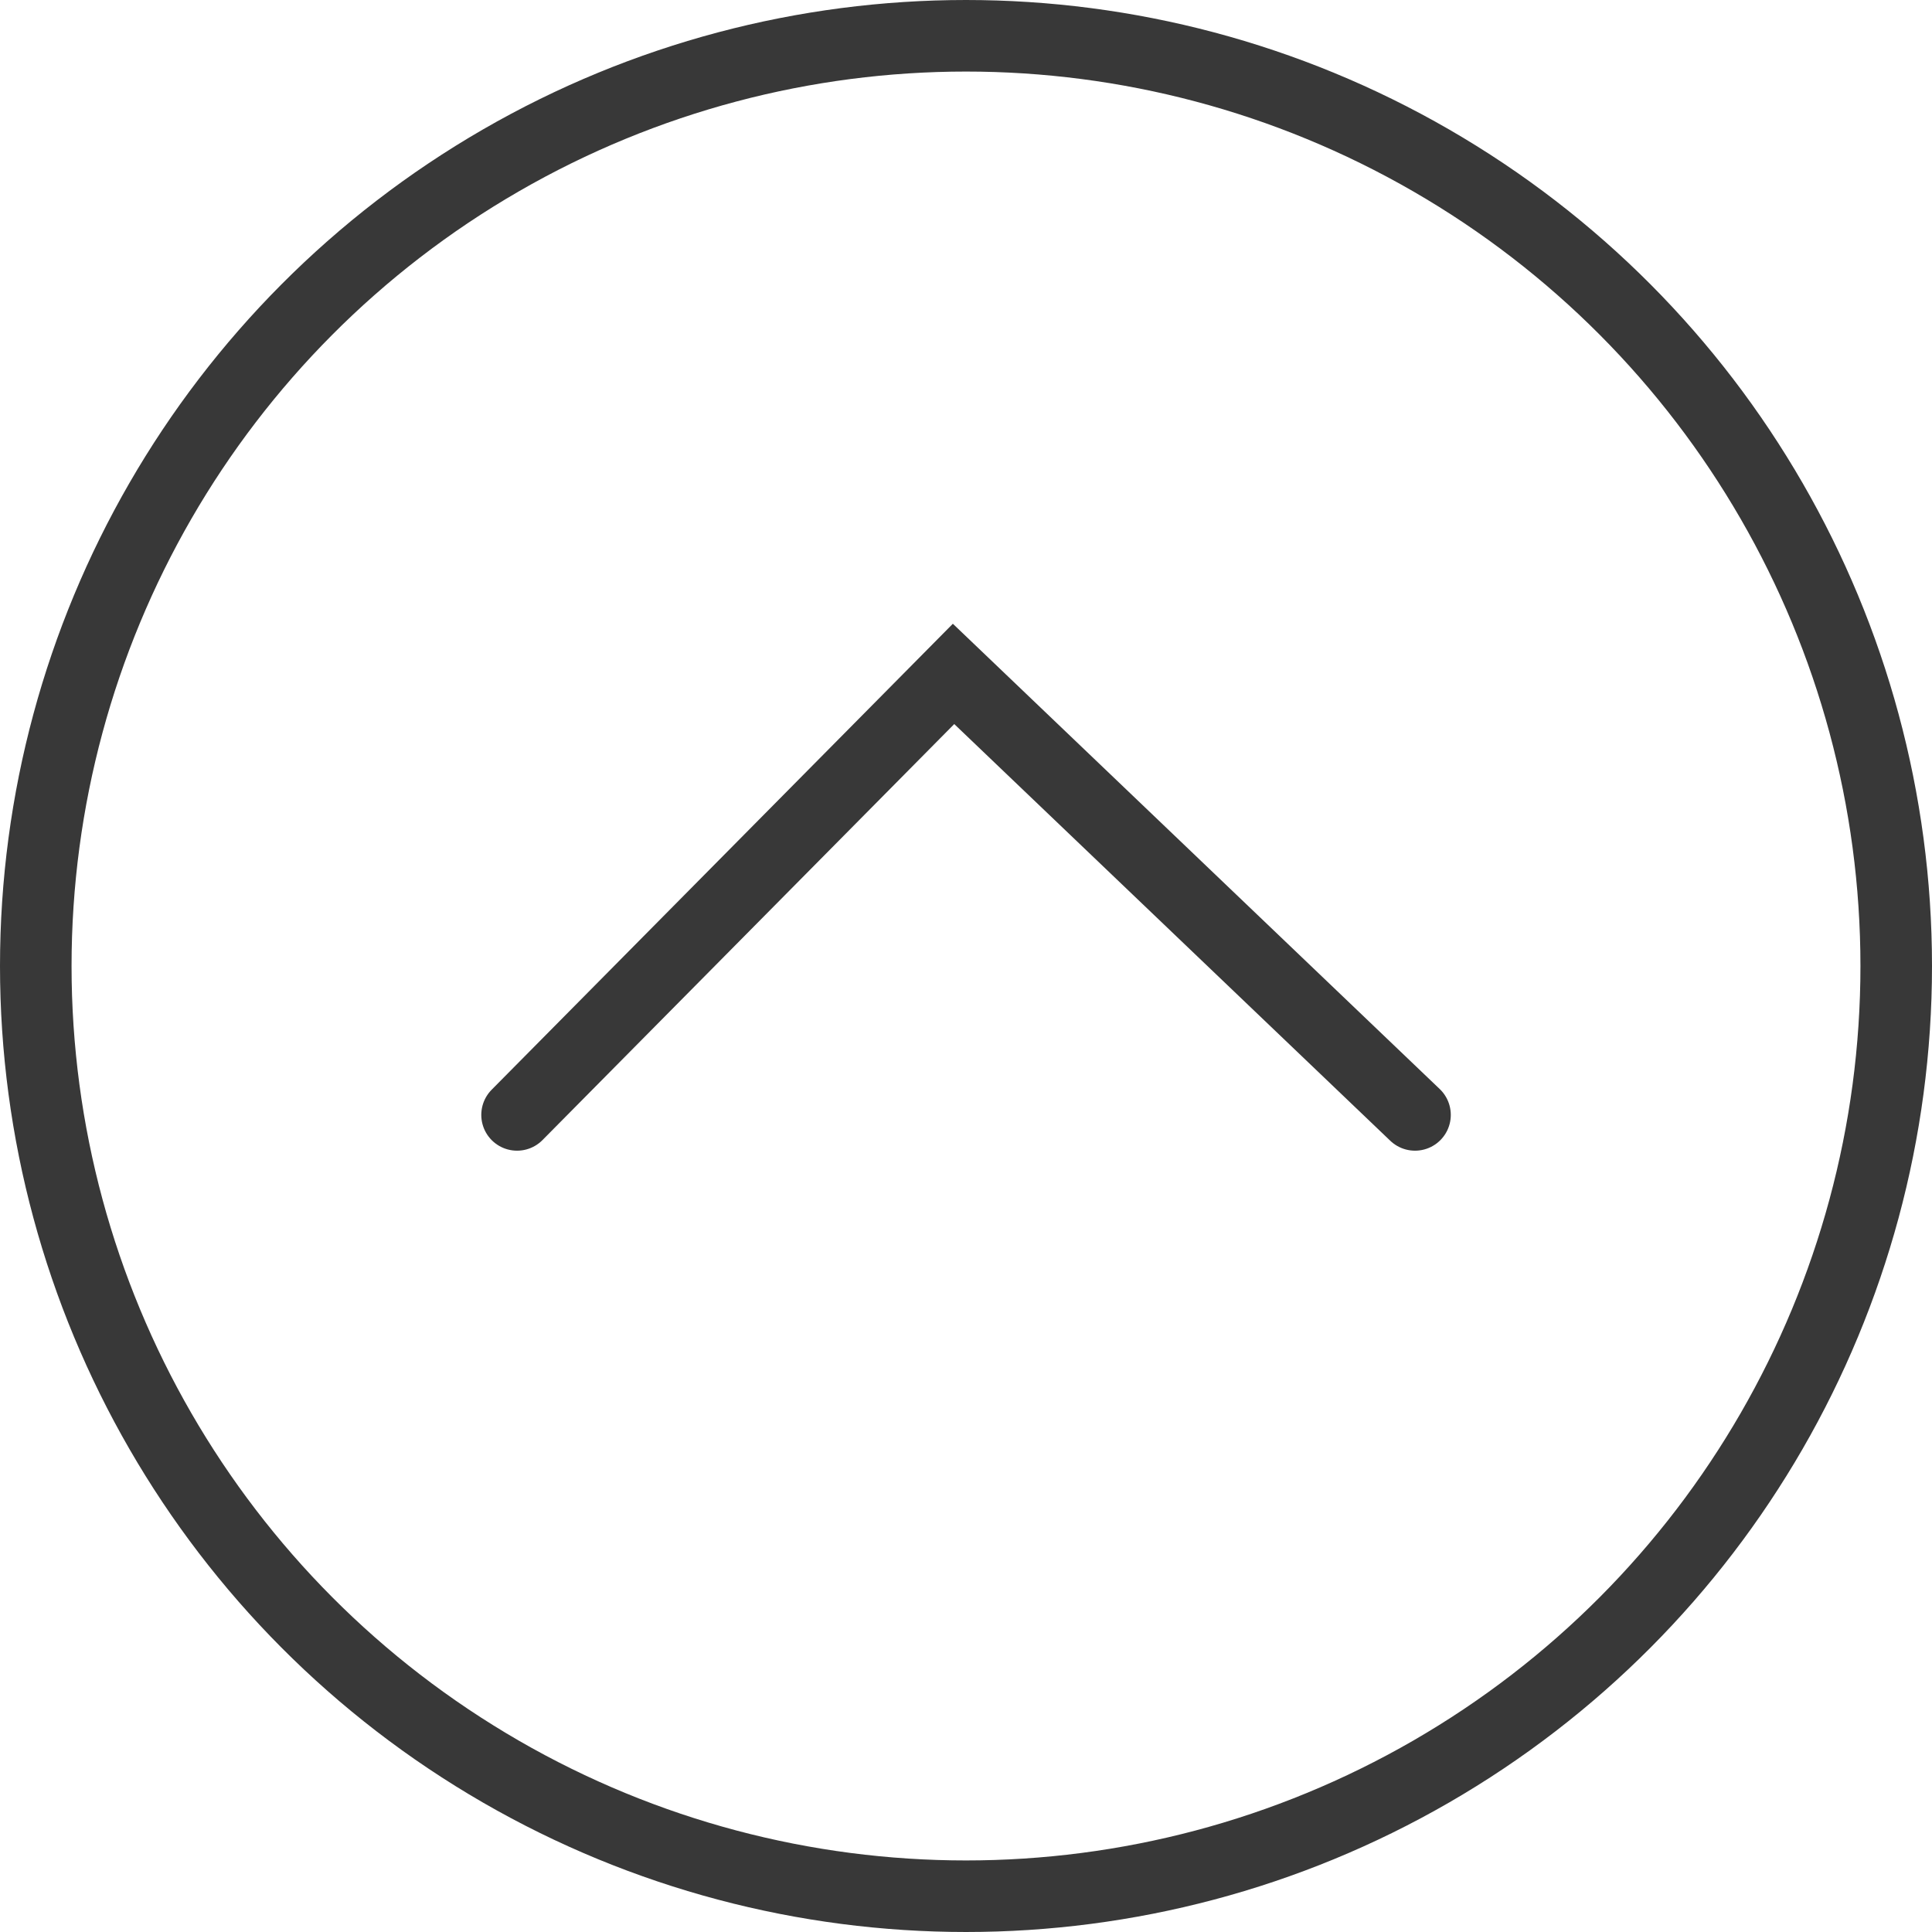
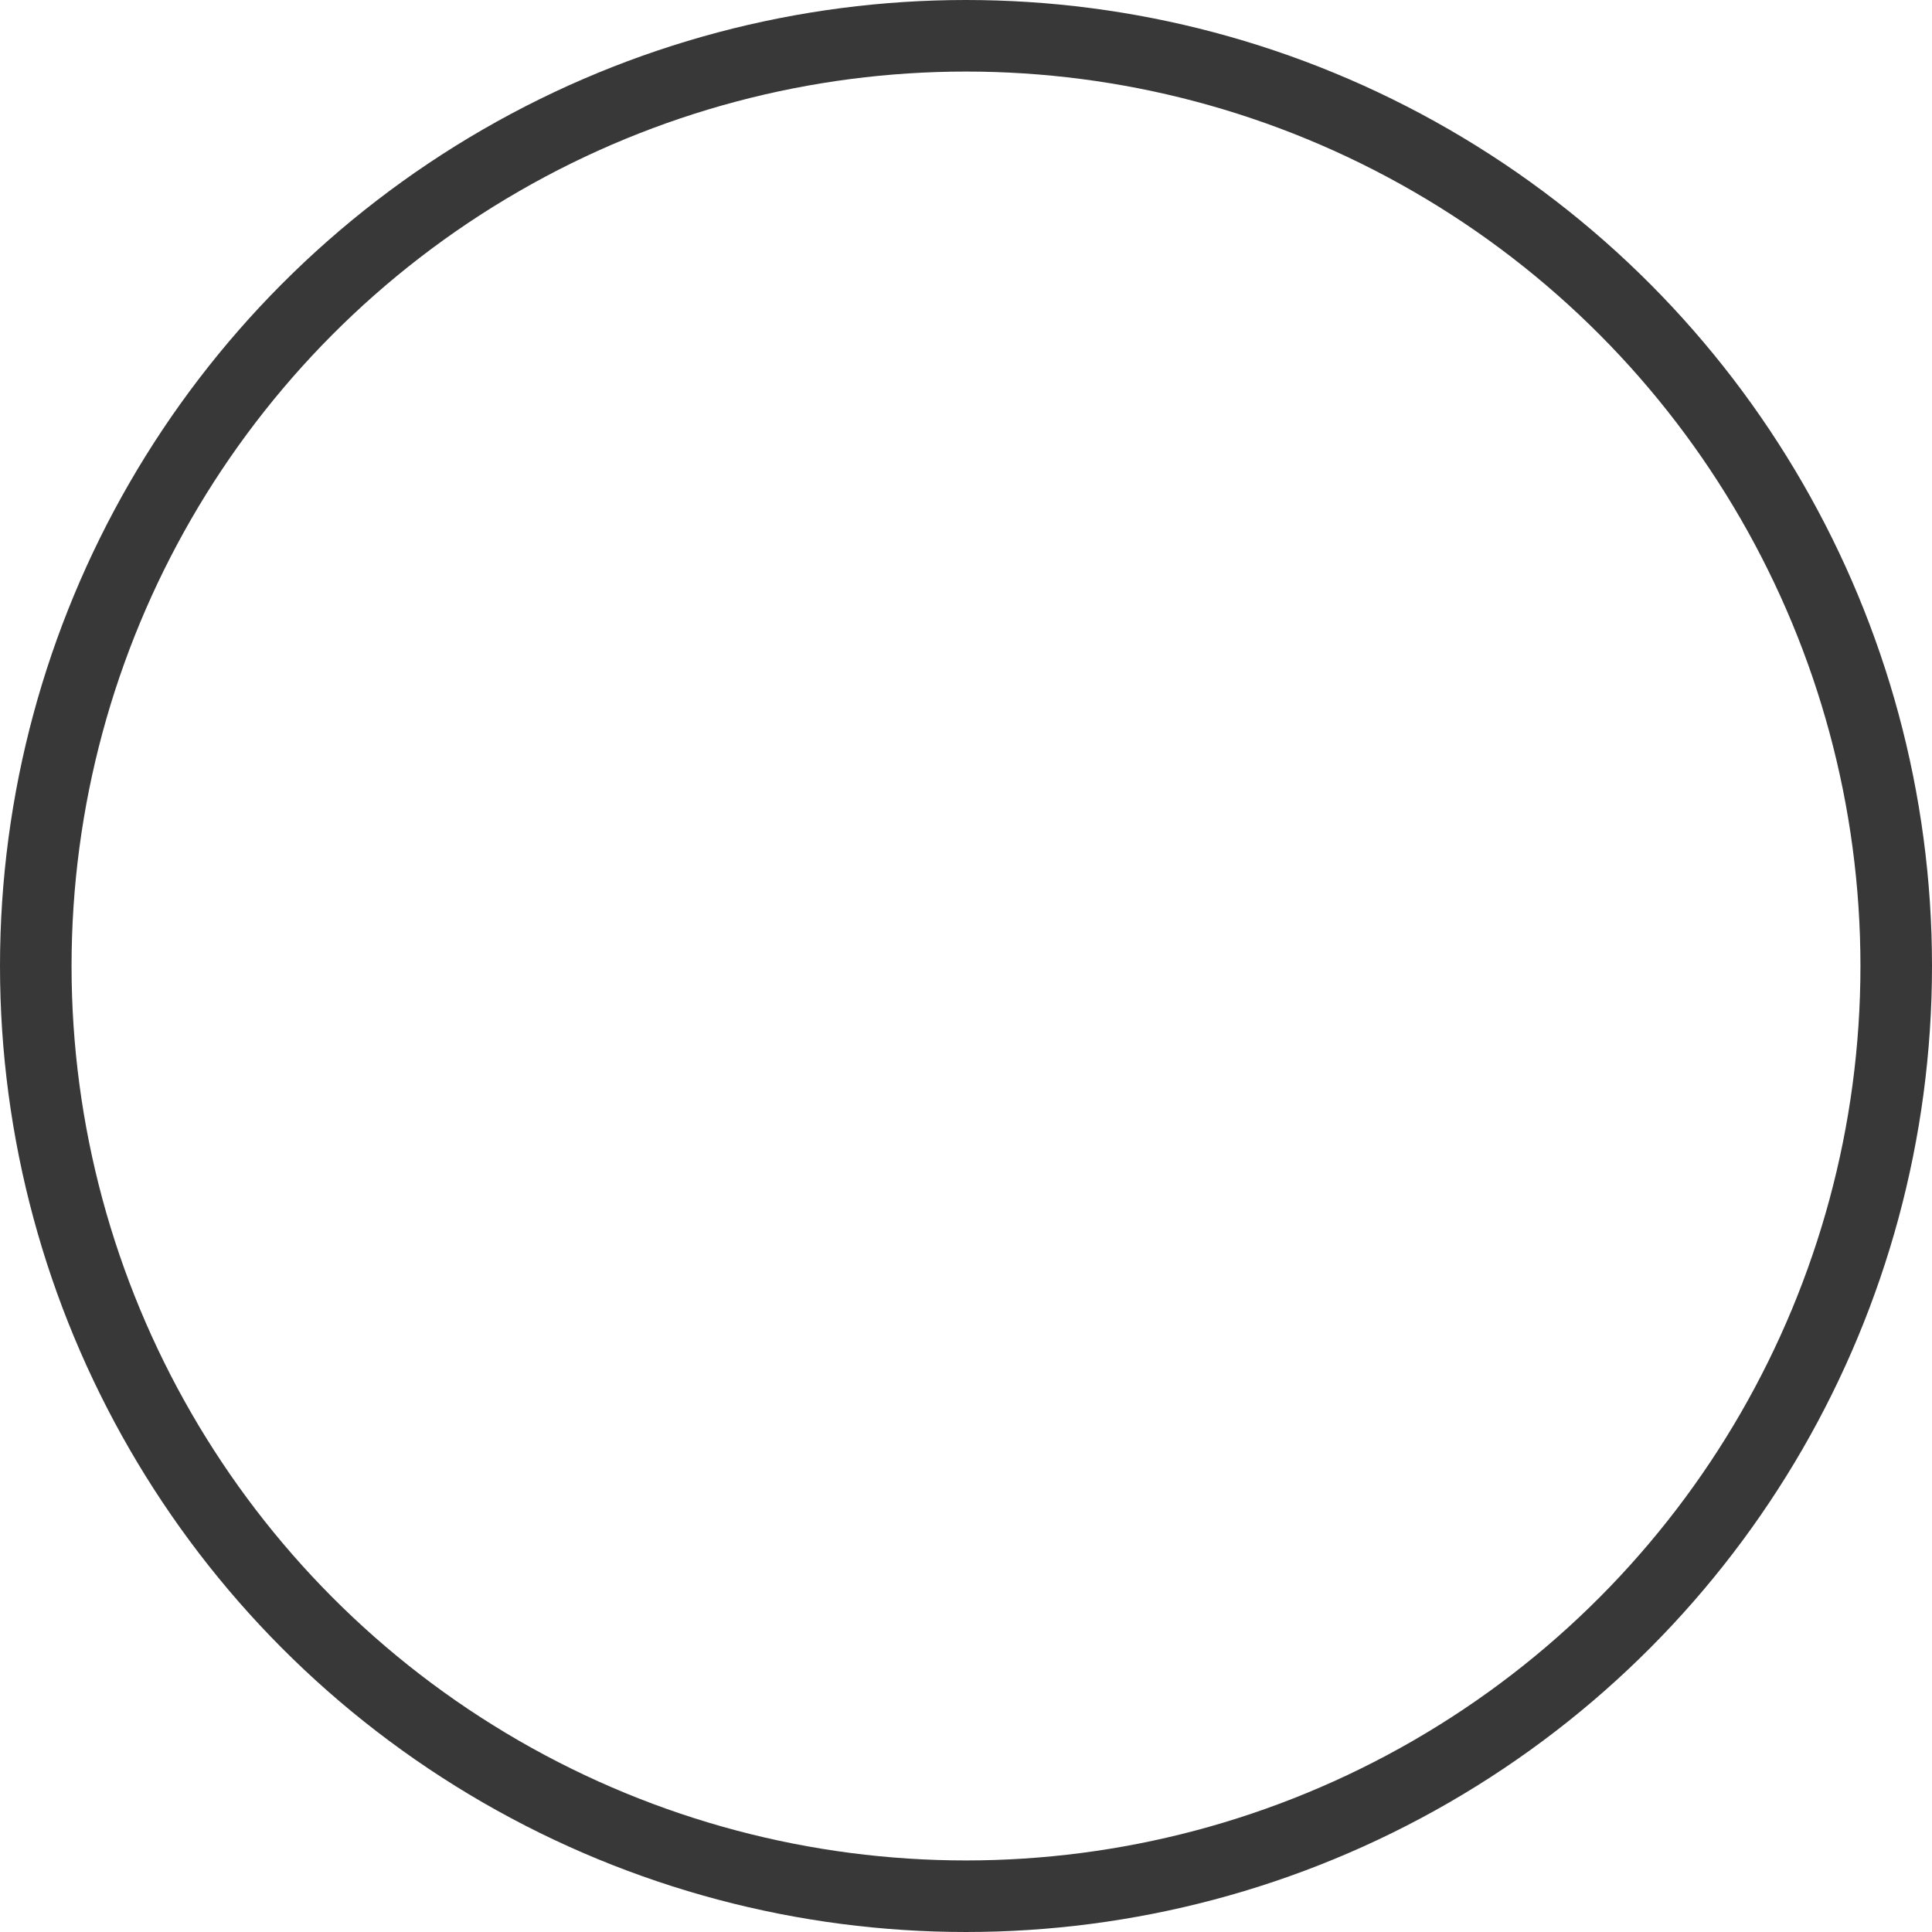
<svg xmlns="http://www.w3.org/2000/svg" id="Flèche_back_to_top" data-name="Flèche back to top" width="27" height="27" viewBox="0 0 27 27">
-   <path id="Tracé_291" data-name="Tracé 291" d="M-3478.839,2221.558l6.1-6.163,6.449,6.163" transform="translate(3486.065 -2205.977)" fill="none" stroke="#383838" stroke-linecap="round" stroke-width="1" />
  <g id="Ellipse_282" data-name="Ellipse 282" fill="none" stroke="#383838" stroke-linecap="round" stroke-width="1">
-     <circle cx="13.5" cy="13.5" r="13.5" stroke="none" />
    <circle cx="13.5" cy="13.5" r="13" fill="none" />
  </g>
</svg>